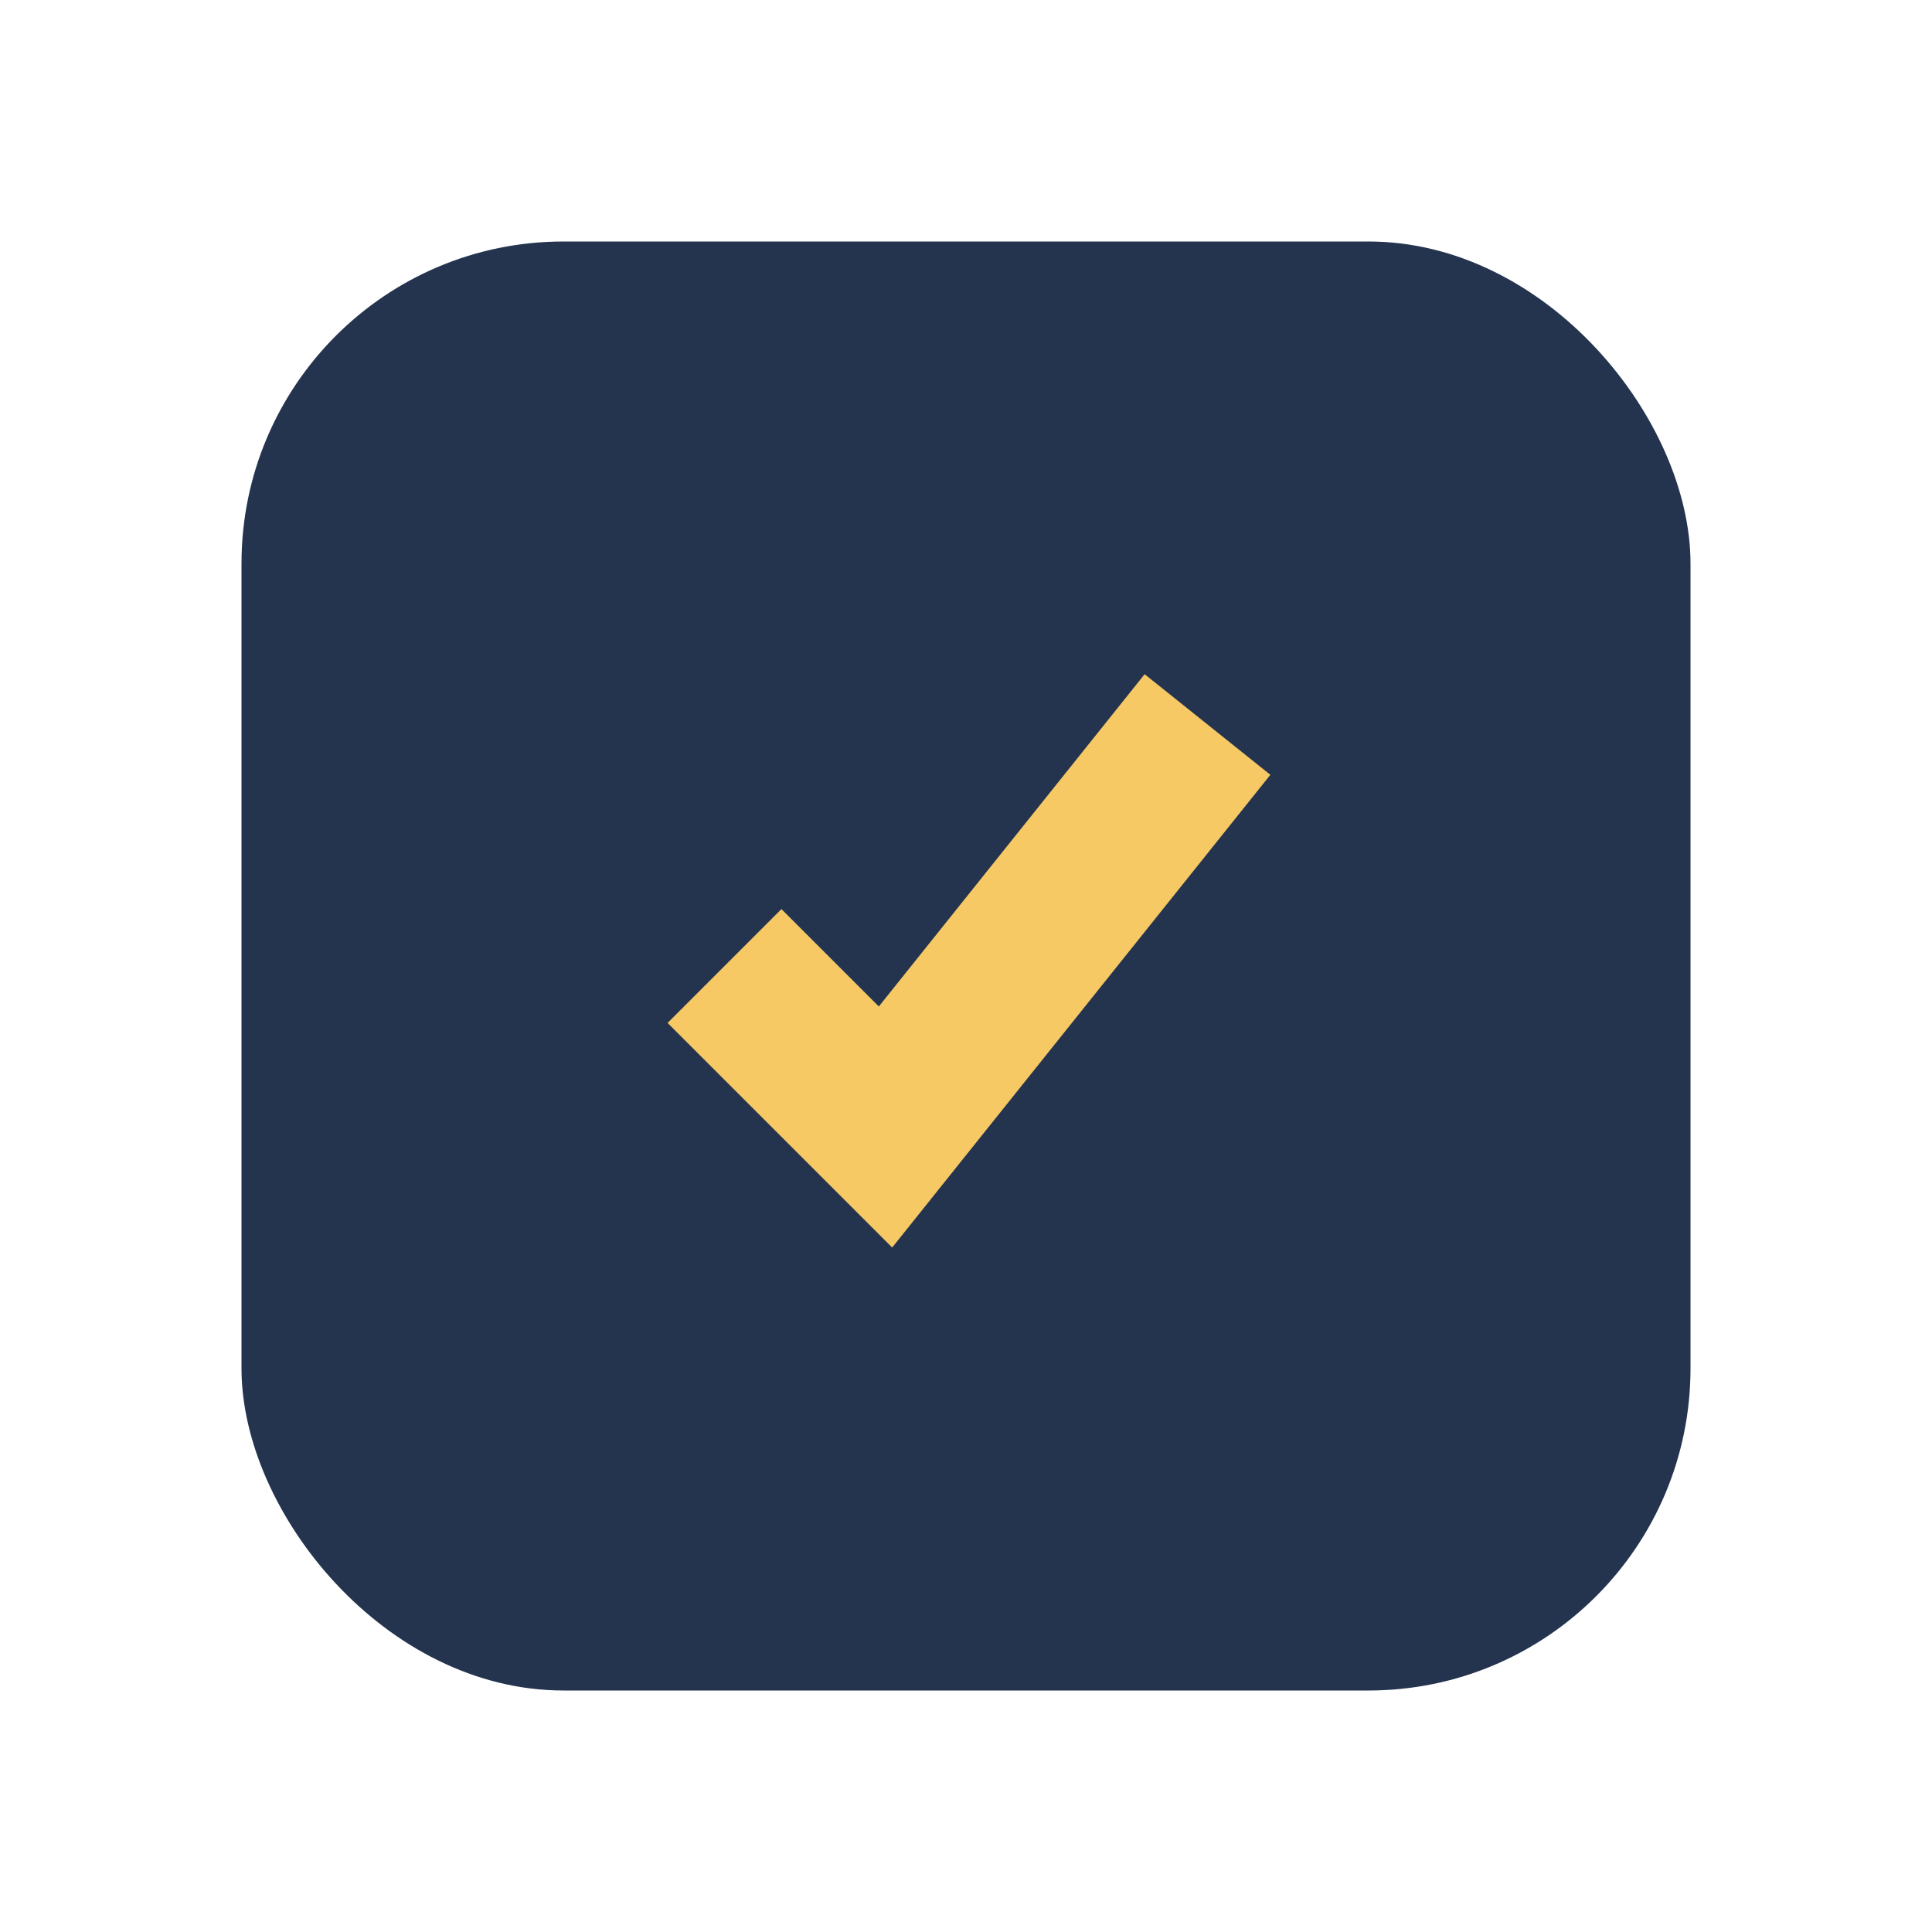
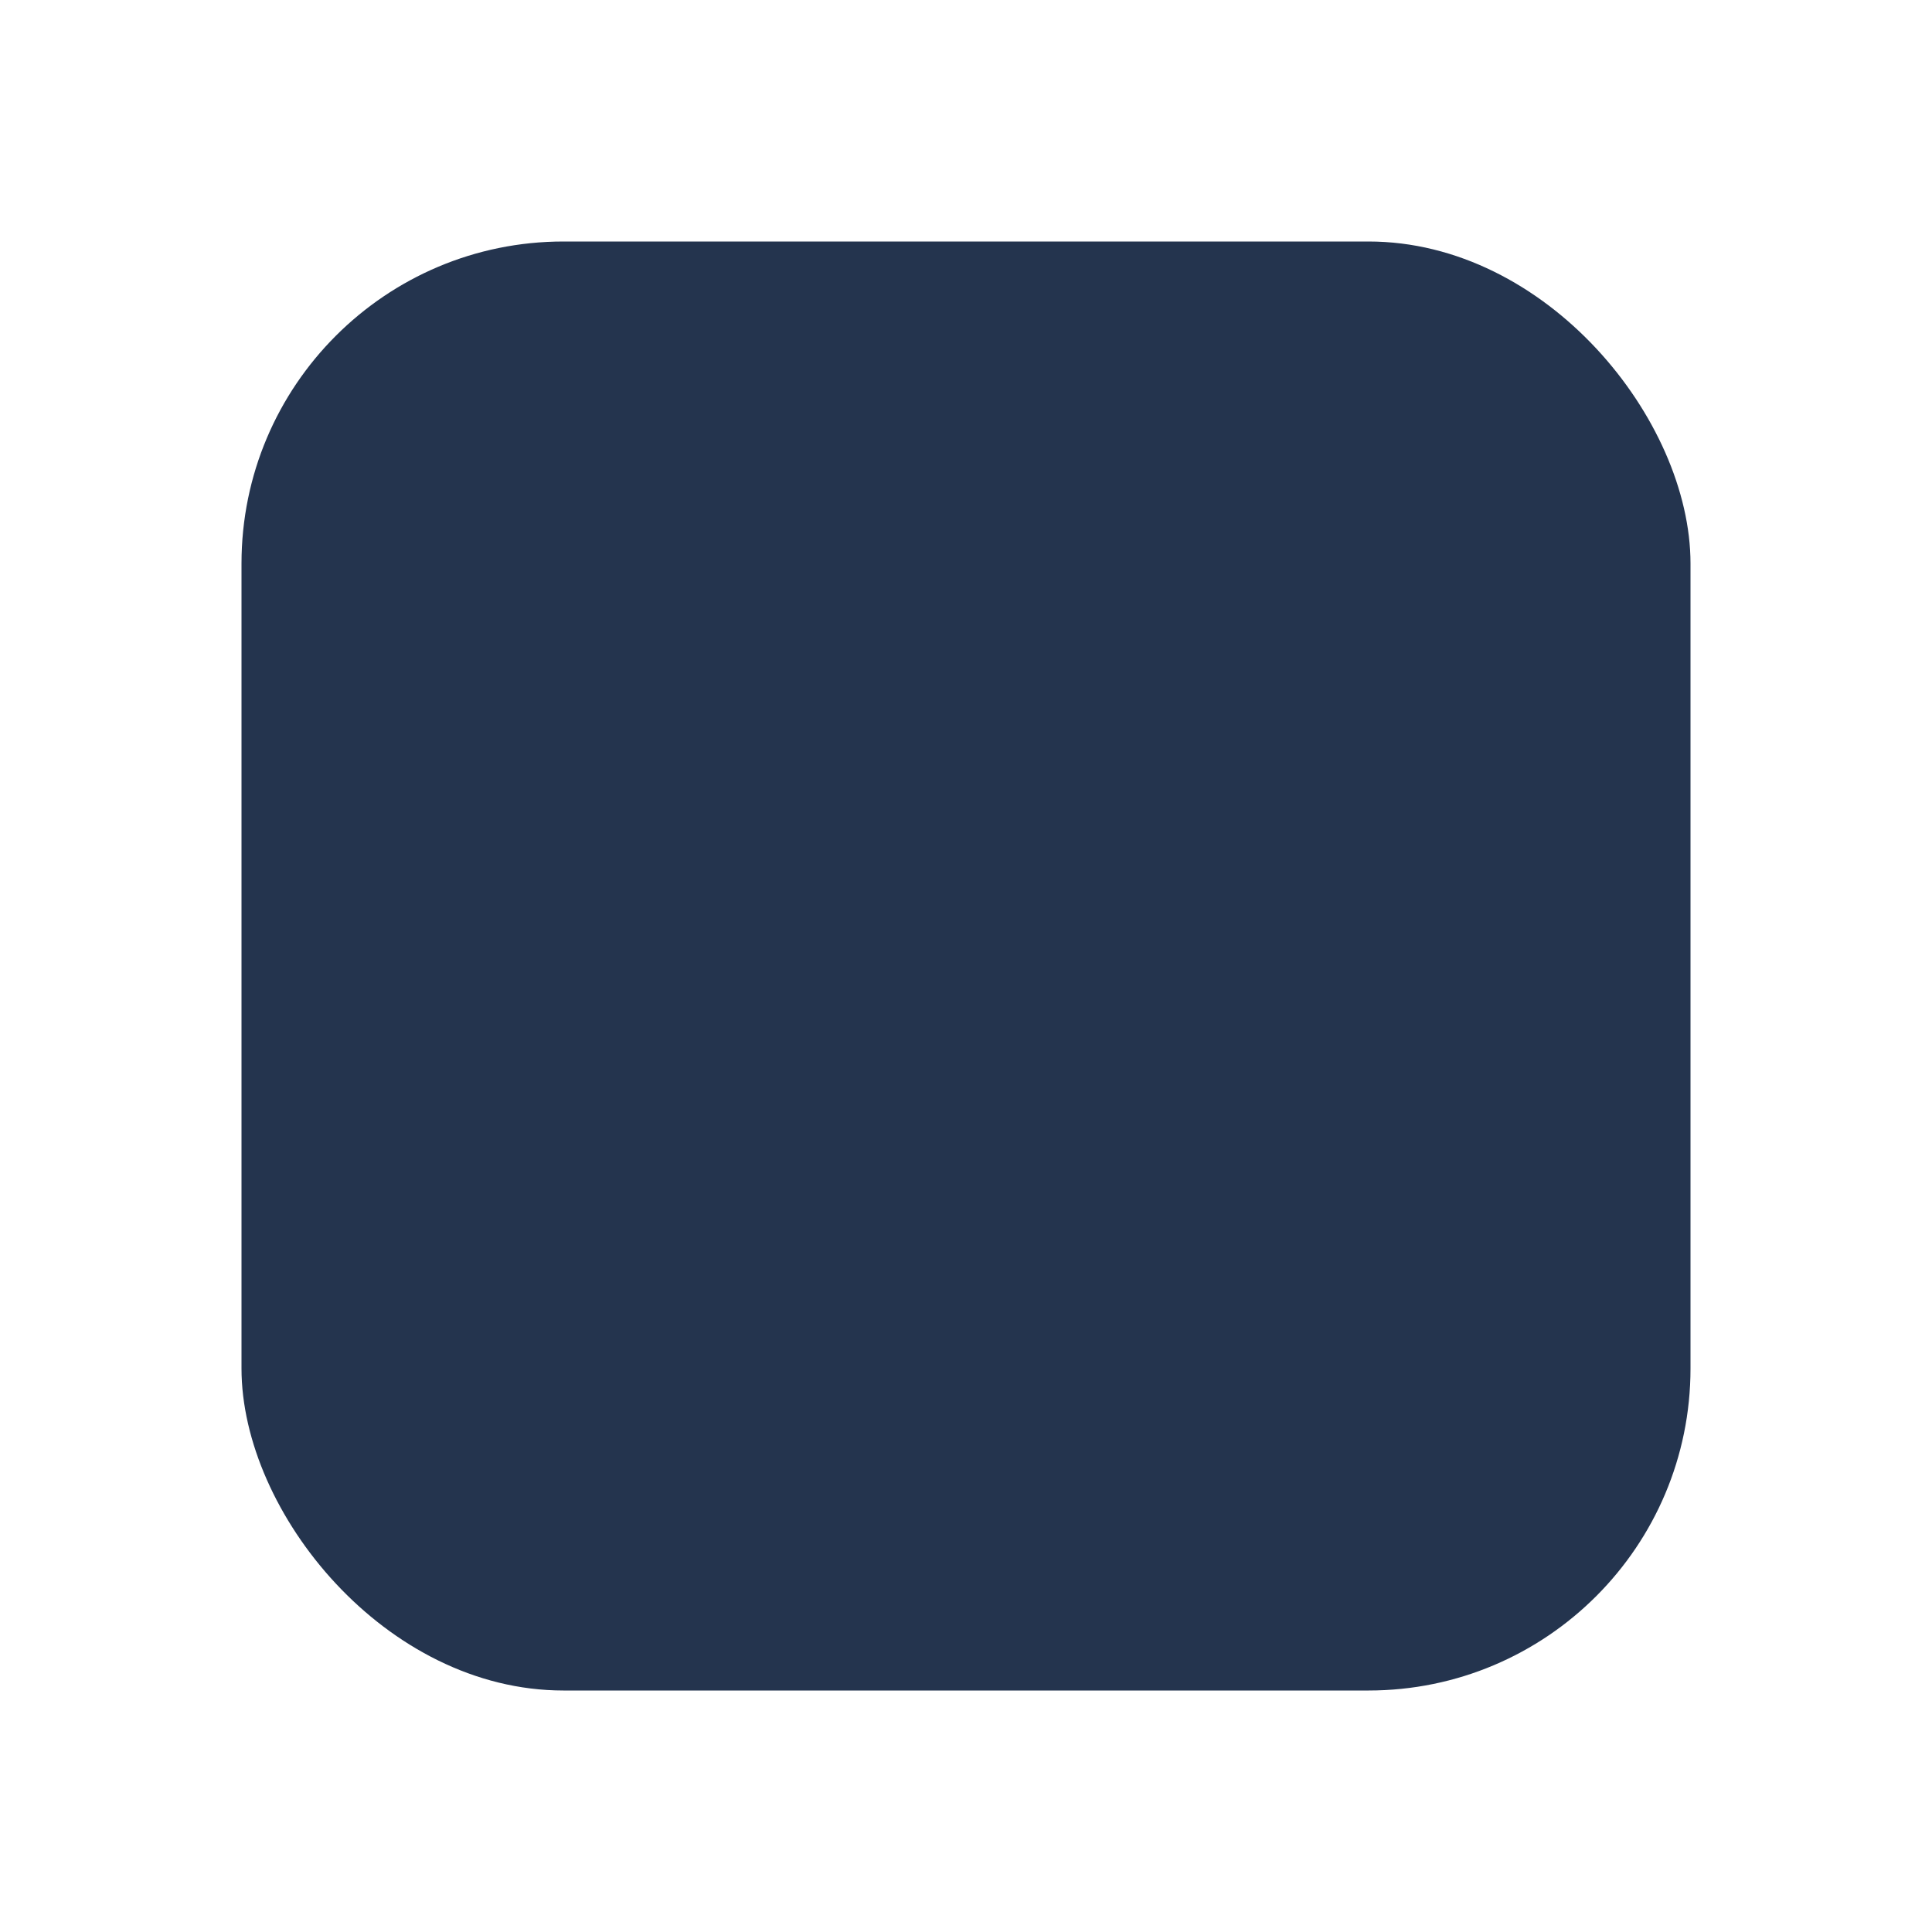
<svg xmlns="http://www.w3.org/2000/svg" viewBox="0 0 24 24" width="32" height="32">
  <rect width="18" height="18" x="3" y="3" rx="4" fill="#24344E" />
-   <path d="M9 12l2 2 4-5" stroke="#F6C965" stroke-width="2" fill="none" />
</svg>